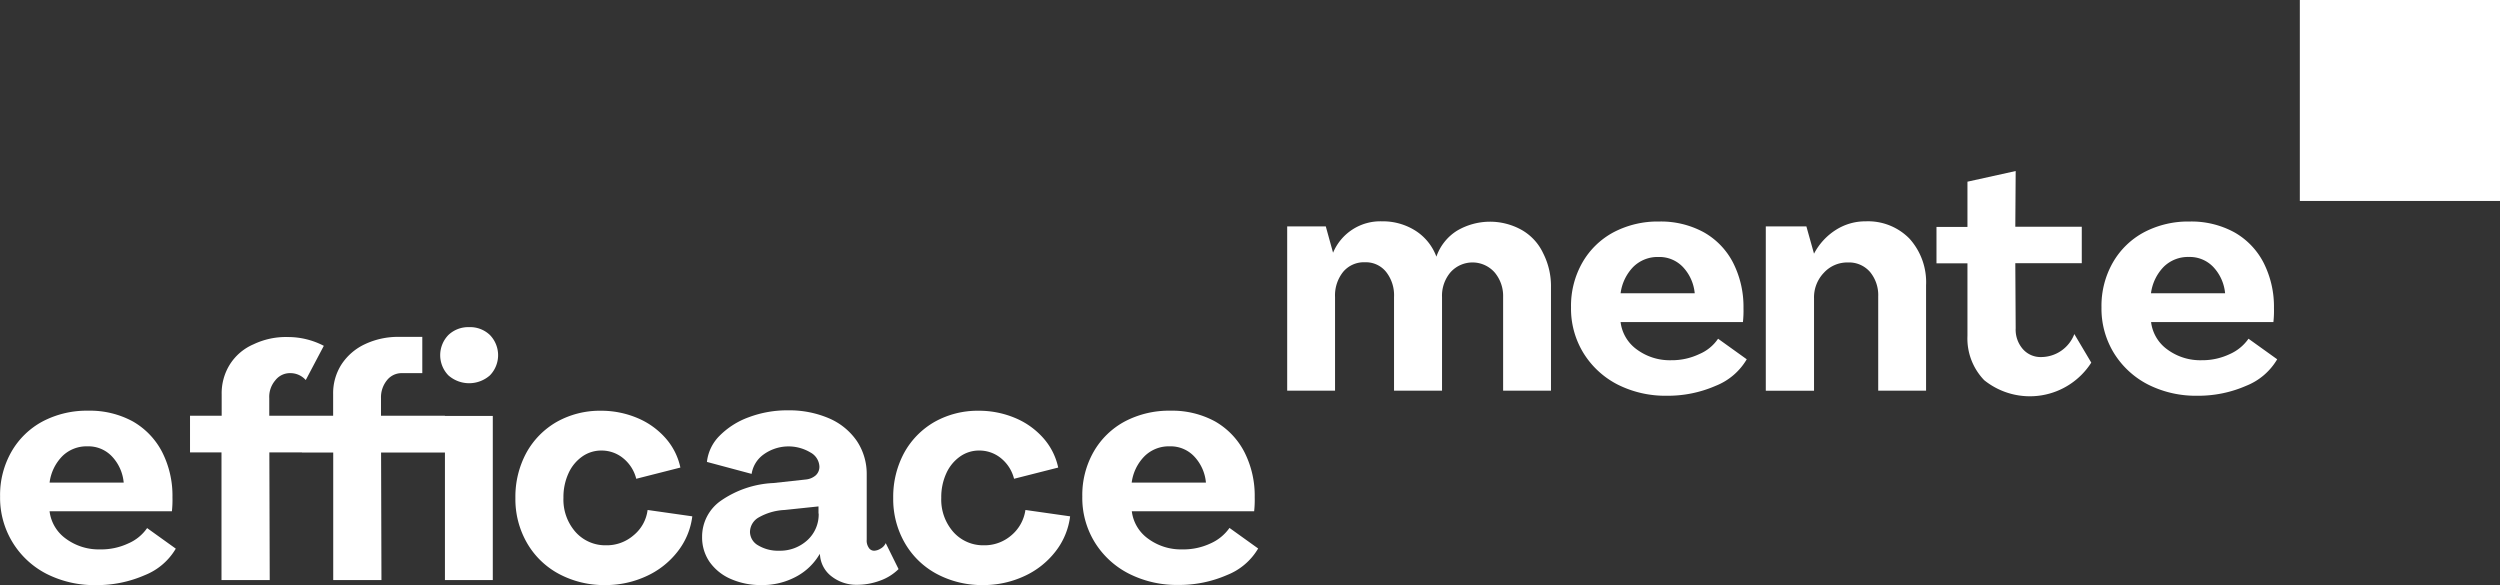
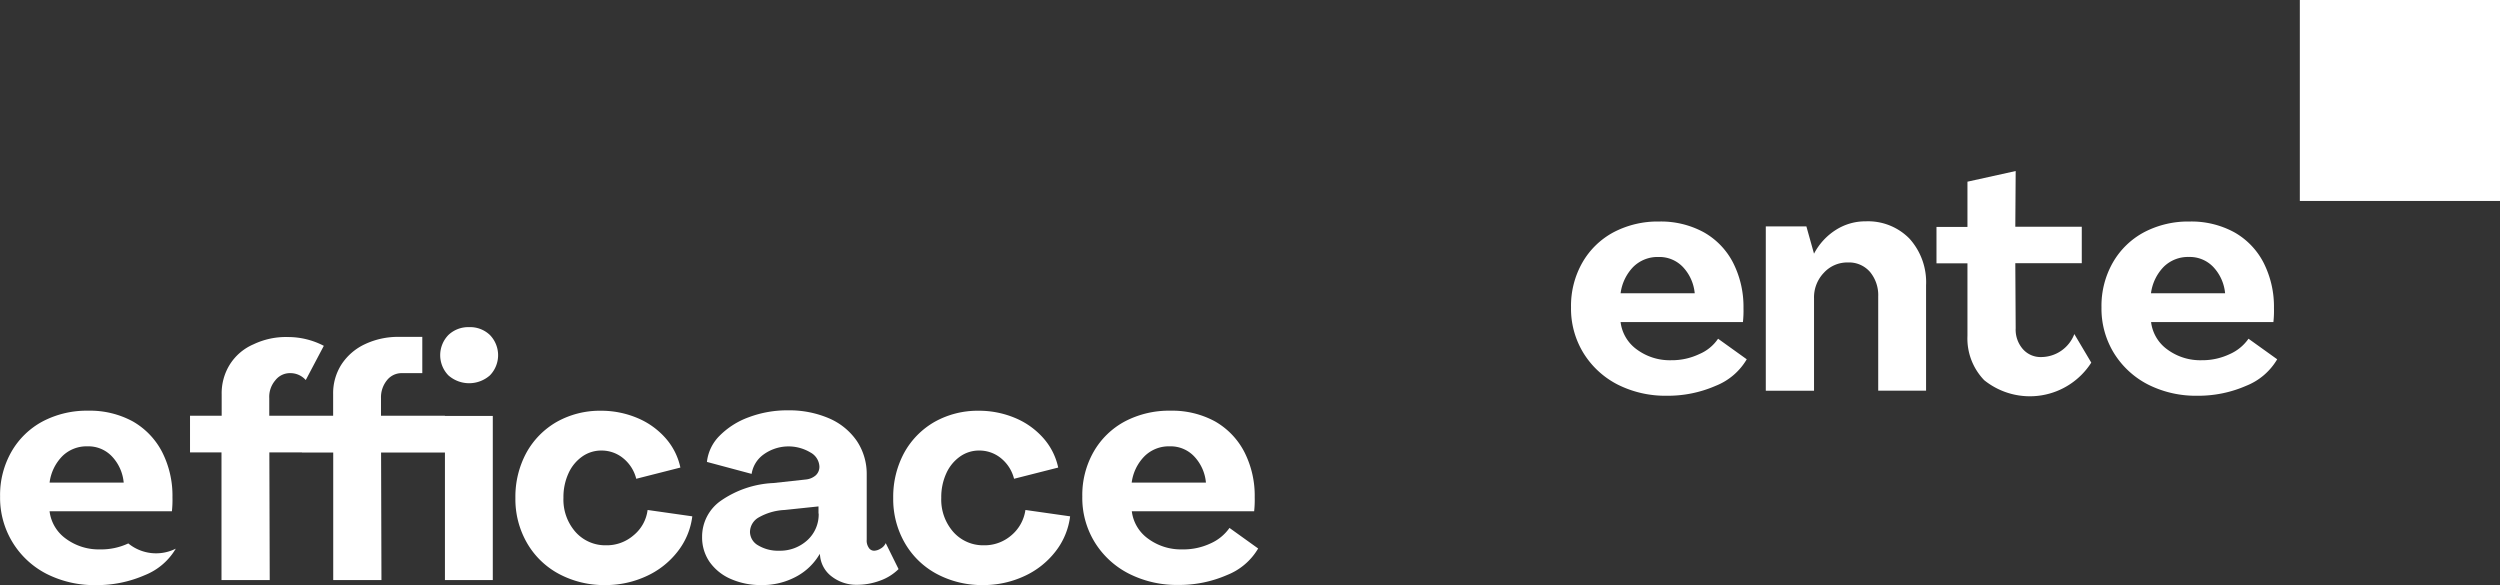
<svg xmlns="http://www.w3.org/2000/svg" width="153.381" height="35.898" viewBox="0 0 153.381 35.898">
  <rect x="0" y="0" width="153.381" height="35.898" fill="#333333" stroke="none" />
  <g id="white" transform="translate(-107 -79)">
    <path id="Tracciato_1784" data-name="Tracciato 1784" d="M1027.251,79H1014.97V91.329h12.281Z" transform="translate(-766.87)" fill="#fff" />
-     <path id="Tracciato_1785" data-name="Tracciato 1785" d="M629.586,166.909a3.988,3.988,0,0,0-3.964.046,3.053,3.053,0,0,0-1.268,1.594,3.2,3.2,0,0,0-1.268-1.583,3.737,3.737,0,0,0-2.079-.585,3.138,3.138,0,0,0-2.993,1.927l-.446-1.617H615.2v10.081h2.936v-5.746a2.313,2.313,0,0,1,.5-1.548,1.664,1.664,0,0,1,1.337-.585,1.588,1.588,0,0,1,1.291.585,2.308,2.308,0,0,1,.491,1.548v5.746H624.7v-5.746a2.21,2.21,0,0,1,.526-1.525,1.811,1.811,0,0,1,2.708.023,2.24,2.24,0,0,1,.514,1.5v5.746h2.936v-6.331a4.441,4.441,0,0,0-.48-2.1A3.2,3.2,0,0,0,629.586,166.909Z" transform="translate(-429.228 -73.802)" fill="#fff" />
    <path id="Tracciato_1786" data-name="Tracciato 1786" d="M735.109,174.587a3.922,3.922,0,0,1-1.725.378,3.4,3.4,0,0,1-2.1-.654,2.433,2.433,0,0,1-1.005-1.686h7.506a6.538,6.538,0,0,0,.034-.86,5.961,5.961,0,0,0-.64-2.787,4.511,4.511,0,0,0-1.805-1.869,5.5,5.5,0,0,0-2.73-.654,5.818,5.818,0,0,0-2.787.654,4.831,4.831,0,0,0-1.919,1.858,5.357,5.357,0,0,0-.7,2.752,5.212,5.212,0,0,0,.766,2.81,5.3,5.3,0,0,0,2.091,1.927,6.492,6.492,0,0,0,3.016.688,7.328,7.328,0,0,0,3-.608,3.847,3.847,0,0,0,1.908-1.629l-1.759-1.262A2.615,2.615,0,0,1,735.109,174.587Zm-4.044-5.356a2.115,2.115,0,0,1,1.542-.6,1.986,1.986,0,0,1,1.5.619,2.713,2.713,0,0,1,.72,1.606h-4.547A2.848,2.848,0,0,1,731.065,169.23Z" transform="translate(-523.852 -73.864)" fill="#fff" />
    <path id="Tracciato_1787" data-name="Tracciato 1787" d="M810.268,166.381a3.367,3.367,0,0,0-1.839.528,3.821,3.821,0,0,0-1.337,1.457l-.468-1.674h-2.49v10.081h2.959v-5.666a2.177,2.177,0,0,1,.605-1.571,1.941,1.941,0,0,1,1.474-.631,1.7,1.7,0,0,1,1.359.585,2.229,2.229,0,0,1,.5,1.5v5.78h2.936V170.3a3.984,3.984,0,0,0-1.017-2.856A3.555,3.555,0,0,0,810.268,166.381Z" transform="translate(-588.798 -73.802)" fill="#fff" />
    <path id="Tracciato_1788" data-name="Tracciato 1788" d="M877.956,157.941a1.442,1.442,0,0,1-1.108-.482,1.811,1.811,0,0,1-.446-1.285l-.023-3.991h4.078v-2.237h-4.078l.023-3.418-2.959.654v2.775h-1.9v2.236h1.9v4.45a3.683,3.683,0,0,0,1.028,2.718,4.47,4.47,0,0,0,6.569-1.078L880,156.53A2.186,2.186,0,0,1,877.956,157.941Z" transform="translate(-645.735 -57.035)" fill="#fff" />
    <path id="Tracciato_1789" data-name="Tracciato 1789" d="M944.551,174.587a3.923,3.923,0,0,1-1.725.378,3.4,3.4,0,0,1-2.1-.654,2.433,2.433,0,0,1-1.005-1.686h7.505a6.449,6.449,0,0,0,.034-.86,5.964,5.964,0,0,0-.639-2.787,4.515,4.515,0,0,0-1.806-1.869,5.5,5.5,0,0,0-2.73-.654,5.818,5.818,0,0,0-2.788.654,4.832,4.832,0,0,0-1.919,1.858,5.357,5.357,0,0,0-.7,2.752,5.212,5.212,0,0,0,.765,2.81,5.3,5.3,0,0,0,2.091,1.927,6.492,6.492,0,0,0,3.016.688,7.327,7.327,0,0,0,3-.608,3.853,3.853,0,0,0,1.908-1.629l-1.76-1.262A2.751,2.751,0,0,1,944.551,174.587ZM940.5,169.23a2.115,2.115,0,0,1,1.542-.6,1.986,1.986,0,0,1,1.5.619,2.713,2.713,0,0,1,.72,1.606h-4.547A2.848,2.848,0,0,1,940.5,169.23Z" transform="translate(-700.747 -73.864)" fill="#fff" />
-     <path id="Tracciato_1790" data-name="Tracciato 1790" d="M114.871,249.286a3.914,3.914,0,0,1-1.725.367,3.4,3.4,0,0,1-2.1-.654,2.433,2.433,0,0,1-1.005-1.686h7.506a6.533,6.533,0,0,0,.034-.86,5.9,5.9,0,0,0-.64-2.787,4.581,4.581,0,0,0-1.8-1.869,5.5,5.5,0,0,0-2.73-.654,5.818,5.818,0,0,0-2.787.654,4.832,4.832,0,0,0-1.919,1.858,5.357,5.357,0,0,0-.7,2.753,5.238,5.238,0,0,0,2.856,4.748,6.492,6.492,0,0,0,3.016.688,7.327,7.327,0,0,0,3-.608,3.846,3.846,0,0,0,1.908-1.629l-1.759-1.262A2.694,2.694,0,0,1,114.871,249.286Zm-4.044-5.356a2.115,2.115,0,0,1,1.542-.6,1.986,1.986,0,0,1,1.5.619,2.681,2.681,0,0,1,.72,1.606h-4.547A2.813,2.813,0,0,1,110.827,243.93Z" transform="translate(0 -136.946)" fill="#fff" />
+     <path id="Tracciato_1790" data-name="Tracciato 1790" d="M114.871,249.286a3.914,3.914,0,0,1-1.725.367,3.4,3.4,0,0,1-2.1-.654,2.433,2.433,0,0,1-1.005-1.686h7.506a6.533,6.533,0,0,0,.034-.86,5.9,5.9,0,0,0-.64-2.787,4.581,4.581,0,0,0-1.8-1.869,5.5,5.5,0,0,0-2.73-.654,5.818,5.818,0,0,0-2.787.654,4.832,4.832,0,0,0-1.919,1.858,5.357,5.357,0,0,0-.7,2.753,5.238,5.238,0,0,0,2.856,4.748,6.492,6.492,0,0,0,3.016.688,7.327,7.327,0,0,0,3-.608,3.846,3.846,0,0,0,1.908-1.629A2.694,2.694,0,0,1,114.871,249.286Zm-4.044-5.356a2.115,2.115,0,0,1,1.542-.6,1.986,1.986,0,0,1,1.5.619,2.681,2.681,0,0,1,.72,1.606h-4.547A2.813,2.813,0,0,1,110.827,243.93Z" transform="translate(0 -136.946)" fill="#fff" />
    <path id="Tracciato_1791" data-name="Tracciato 1791" d="M282.56,208.154a1.766,1.766,0,0,0-1.268.482,1.777,1.777,0,0,0,0,2.477,1.925,1.925,0,0,0,2.547,0,1.777,1.777,0,0,0,0-2.477A1.756,1.756,0,0,0,282.56,208.154Z" transform="translate(-146.782 -109.083)" fill="#fff" />
    <path id="Tracciato_1792" data-name="Tracciato 1792" d="M197.624,216.832h-3.918v-1.078a1.66,1.66,0,0,1,.366-1.1,1.145,1.145,0,0,1,.9-.436h1.268v-2.225h-1.417a4.76,4.76,0,0,0-2.1.447,3.472,3.472,0,0,0-1.439,1.239,3.272,3.272,0,0,0-.514,1.824v1.33h-3.919v-1.078a1.554,1.554,0,0,1,.366-1.09,1.133,1.133,0,0,1,.925-.447,1.258,1.258,0,0,1,.948.424l1.108-2.1a4.761,4.761,0,0,0-2.216-.539,4.606,4.606,0,0,0-2.1.447,3.214,3.214,0,0,0-1.451,1.239,3.332,3.332,0,0,0-.5,1.823v1.319h-1.942v2.248h1.931v7.833h2.959l-.023-7.833h2v.012h1.919v7.822h2.959l-.023-7.822h3.918v7.822h2.936v-10.07h-2.936Z" transform="translate(-63.331 -112.325)" fill="#fff" />
    <path id="Tracciato_1793" data-name="Tracciato 1793" d="M317.731,248.793a2.514,2.514,0,0,1-1.691.608,2.444,2.444,0,0,1-1.862-.814,3,3,0,0,1-.743-2.1,3.5,3.5,0,0,1,.308-1.5,2.516,2.516,0,0,1,.845-1.032,2.021,2.021,0,0,1,1.188-.367,2.083,2.083,0,0,1,1.337.482,2.358,2.358,0,0,1,.788,1.25l2.708-.688a3.963,3.963,0,0,0-.925-1.823,4.74,4.74,0,0,0-1.736-1.227,5.717,5.717,0,0,0-2.228-.436,5.4,5.4,0,0,0-2.685.677,4.91,4.91,0,0,0-1.874,1.9,5.669,5.669,0,0,0-.674,2.775,5.372,5.372,0,0,0,.72,2.775,4.959,4.959,0,0,0,1.965,1.892,5.9,5.9,0,0,0,2.822.677,5.957,5.957,0,0,0,2.513-.539,5.09,5.09,0,0,0,1.919-1.5,4.359,4.359,0,0,0,.914-2.179l-2.742-.39A2.391,2.391,0,0,1,317.731,248.793Z" transform="translate(-171.866 -136.946)" fill="#fff" />
    <path id="Tracciato_1794" data-name="Tracciato 1794" d="M395.1,249.483a.772.772,0,0,1-.377.126.378.378,0,0,1-.343-.183.77.77,0,0,1-.126-.493v-4.014a3.629,3.629,0,0,0-.605-2.041,3.959,3.959,0,0,0-1.7-1.388,6.164,6.164,0,0,0-2.5-.493,6.7,6.7,0,0,0-2.433.424,4.847,4.847,0,0,0-1.8,1.147,2.676,2.676,0,0,0-.765,1.594l2.742.734a1.807,1.807,0,0,1,.72-1.181,2.613,2.613,0,0,1,2.879-.138,1.037,1.037,0,0,1,.56.871.711.711,0,0,1-.228.539,1.085,1.085,0,0,1-.594.252l-2,.218a6.138,6.138,0,0,0-3.244,1.1,2.681,2.681,0,0,0-1.131,2.2,2.645,2.645,0,0,0,.457,1.537,3.09,3.09,0,0,0,1.291,1.044,4.537,4.537,0,0,0,1.885.379,4.364,4.364,0,0,0,2.136-.516,3.635,3.635,0,0,0,1.451-1.4l.023.172a1.8,1.8,0,0,0,.72,1.227,2.466,2.466,0,0,0,1.542.5,4.043,4.043,0,0,0,1.405-.252,3.086,3.086,0,0,0,1.143-.711l-.788-1.594A.72.72,0,0,1,395.1,249.483Zm-3.793-2.156a2.136,2.136,0,0,1-.685,1.629,2.48,2.48,0,0,1-1.748.654,2.363,2.363,0,0,1-1.268-.321.964.964,0,0,1-.514-.837,1.044,1.044,0,0,1,.514-.872,3.545,3.545,0,0,1,1.611-.47l2.079-.218v.436Z" transform="translate(-234.079 -136.822)" fill="#fff" />
    <path id="Tracciato_1795" data-name="Tracciato 1795" d="M466.891,248.793a2.514,2.514,0,0,1-1.691.608,2.444,2.444,0,0,1-1.862-.814,3,3,0,0,1-.743-2.1,3.5,3.5,0,0,1,.308-1.5,2.517,2.517,0,0,1,.845-1.032,2,2,0,0,1,1.188-.367,2.083,2.083,0,0,1,1.337.482,2.359,2.359,0,0,1,.788,1.25l2.708-.688a3.964,3.964,0,0,0-.925-1.823,4.74,4.74,0,0,0-1.736-1.227,5.717,5.717,0,0,0-2.228-.436,5.4,5.4,0,0,0-2.685.677,4.91,4.91,0,0,0-1.874,1.9,5.669,5.669,0,0,0-.674,2.775,5.372,5.372,0,0,0,.72,2.775,4.959,4.959,0,0,0,1.965,1.892,5.9,5.9,0,0,0,2.822.677,5.957,5.957,0,0,0,2.513-.539,5.09,5.09,0,0,0,1.919-1.5,4.359,4.359,0,0,0,.914-2.179l-2.742-.39A2.49,2.49,0,0,1,466.891,248.793Z" transform="translate(-297.846 -136.946)" fill="#fff" />
    <path id="Tracciato_1796" data-name="Tracciato 1796" d="M542.137,249.286a3.915,3.915,0,0,1-1.725.367,3.4,3.4,0,0,1-2.1-.654,2.433,2.433,0,0,1-1.005-1.686h7.506a6.524,6.524,0,0,0,.034-.86,5.9,5.9,0,0,0-.64-2.787,4.581,4.581,0,0,0-1.8-1.869,5.5,5.5,0,0,0-2.73-.654,5.82,5.82,0,0,0-2.788.654,4.833,4.833,0,0,0-1.919,1.858,5.357,5.357,0,0,0-.7,2.753,5.184,5.184,0,0,0,.765,2.81,5.258,5.258,0,0,0,2.1,1.927,6.493,6.493,0,0,0,3.016.688,7.326,7.326,0,0,0,3-.608,3.846,3.846,0,0,0,1.908-1.628l-1.759-1.262A2.808,2.808,0,0,1,542.137,249.286Zm-4.044-5.356a2.115,2.115,0,0,1,1.542-.6,1.987,1.987,0,0,1,1.5.619,2.682,2.682,0,0,1,.72,1.606H537.3A2.813,2.813,0,0,1,538.093,243.93Z" transform="translate(-360.868 -136.946)" fill="#fff" />
  </g>
</svg>